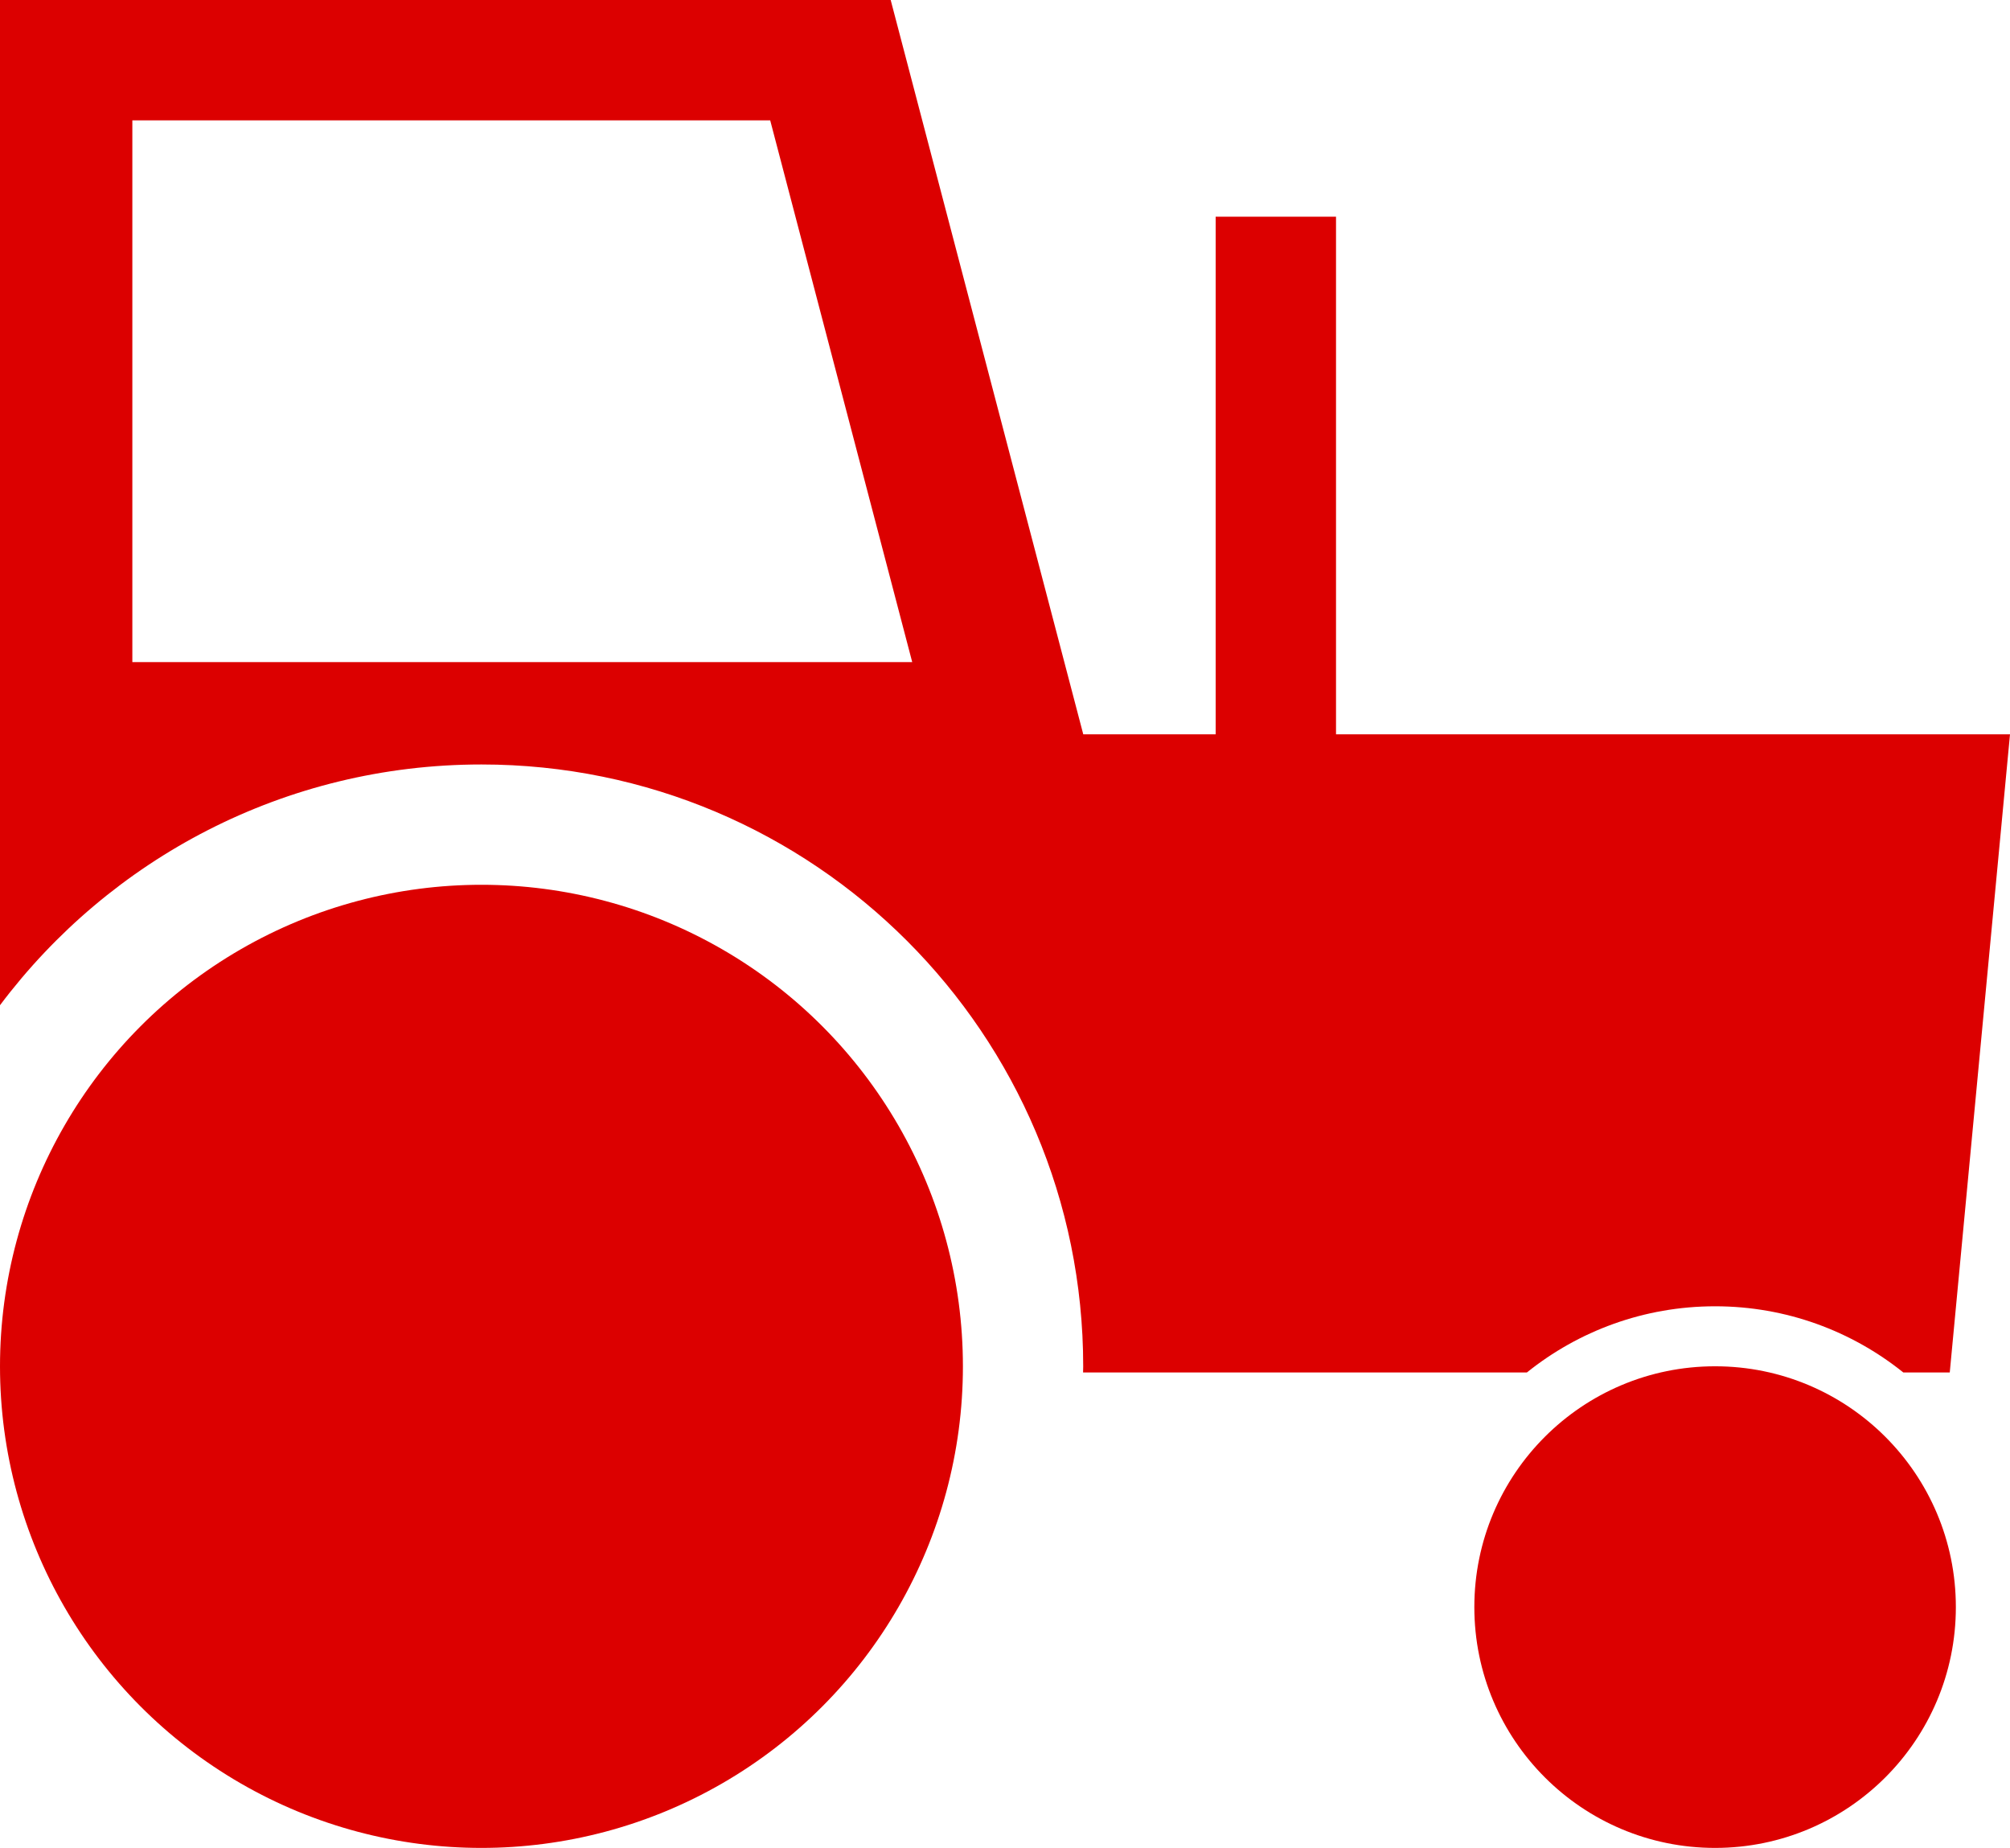
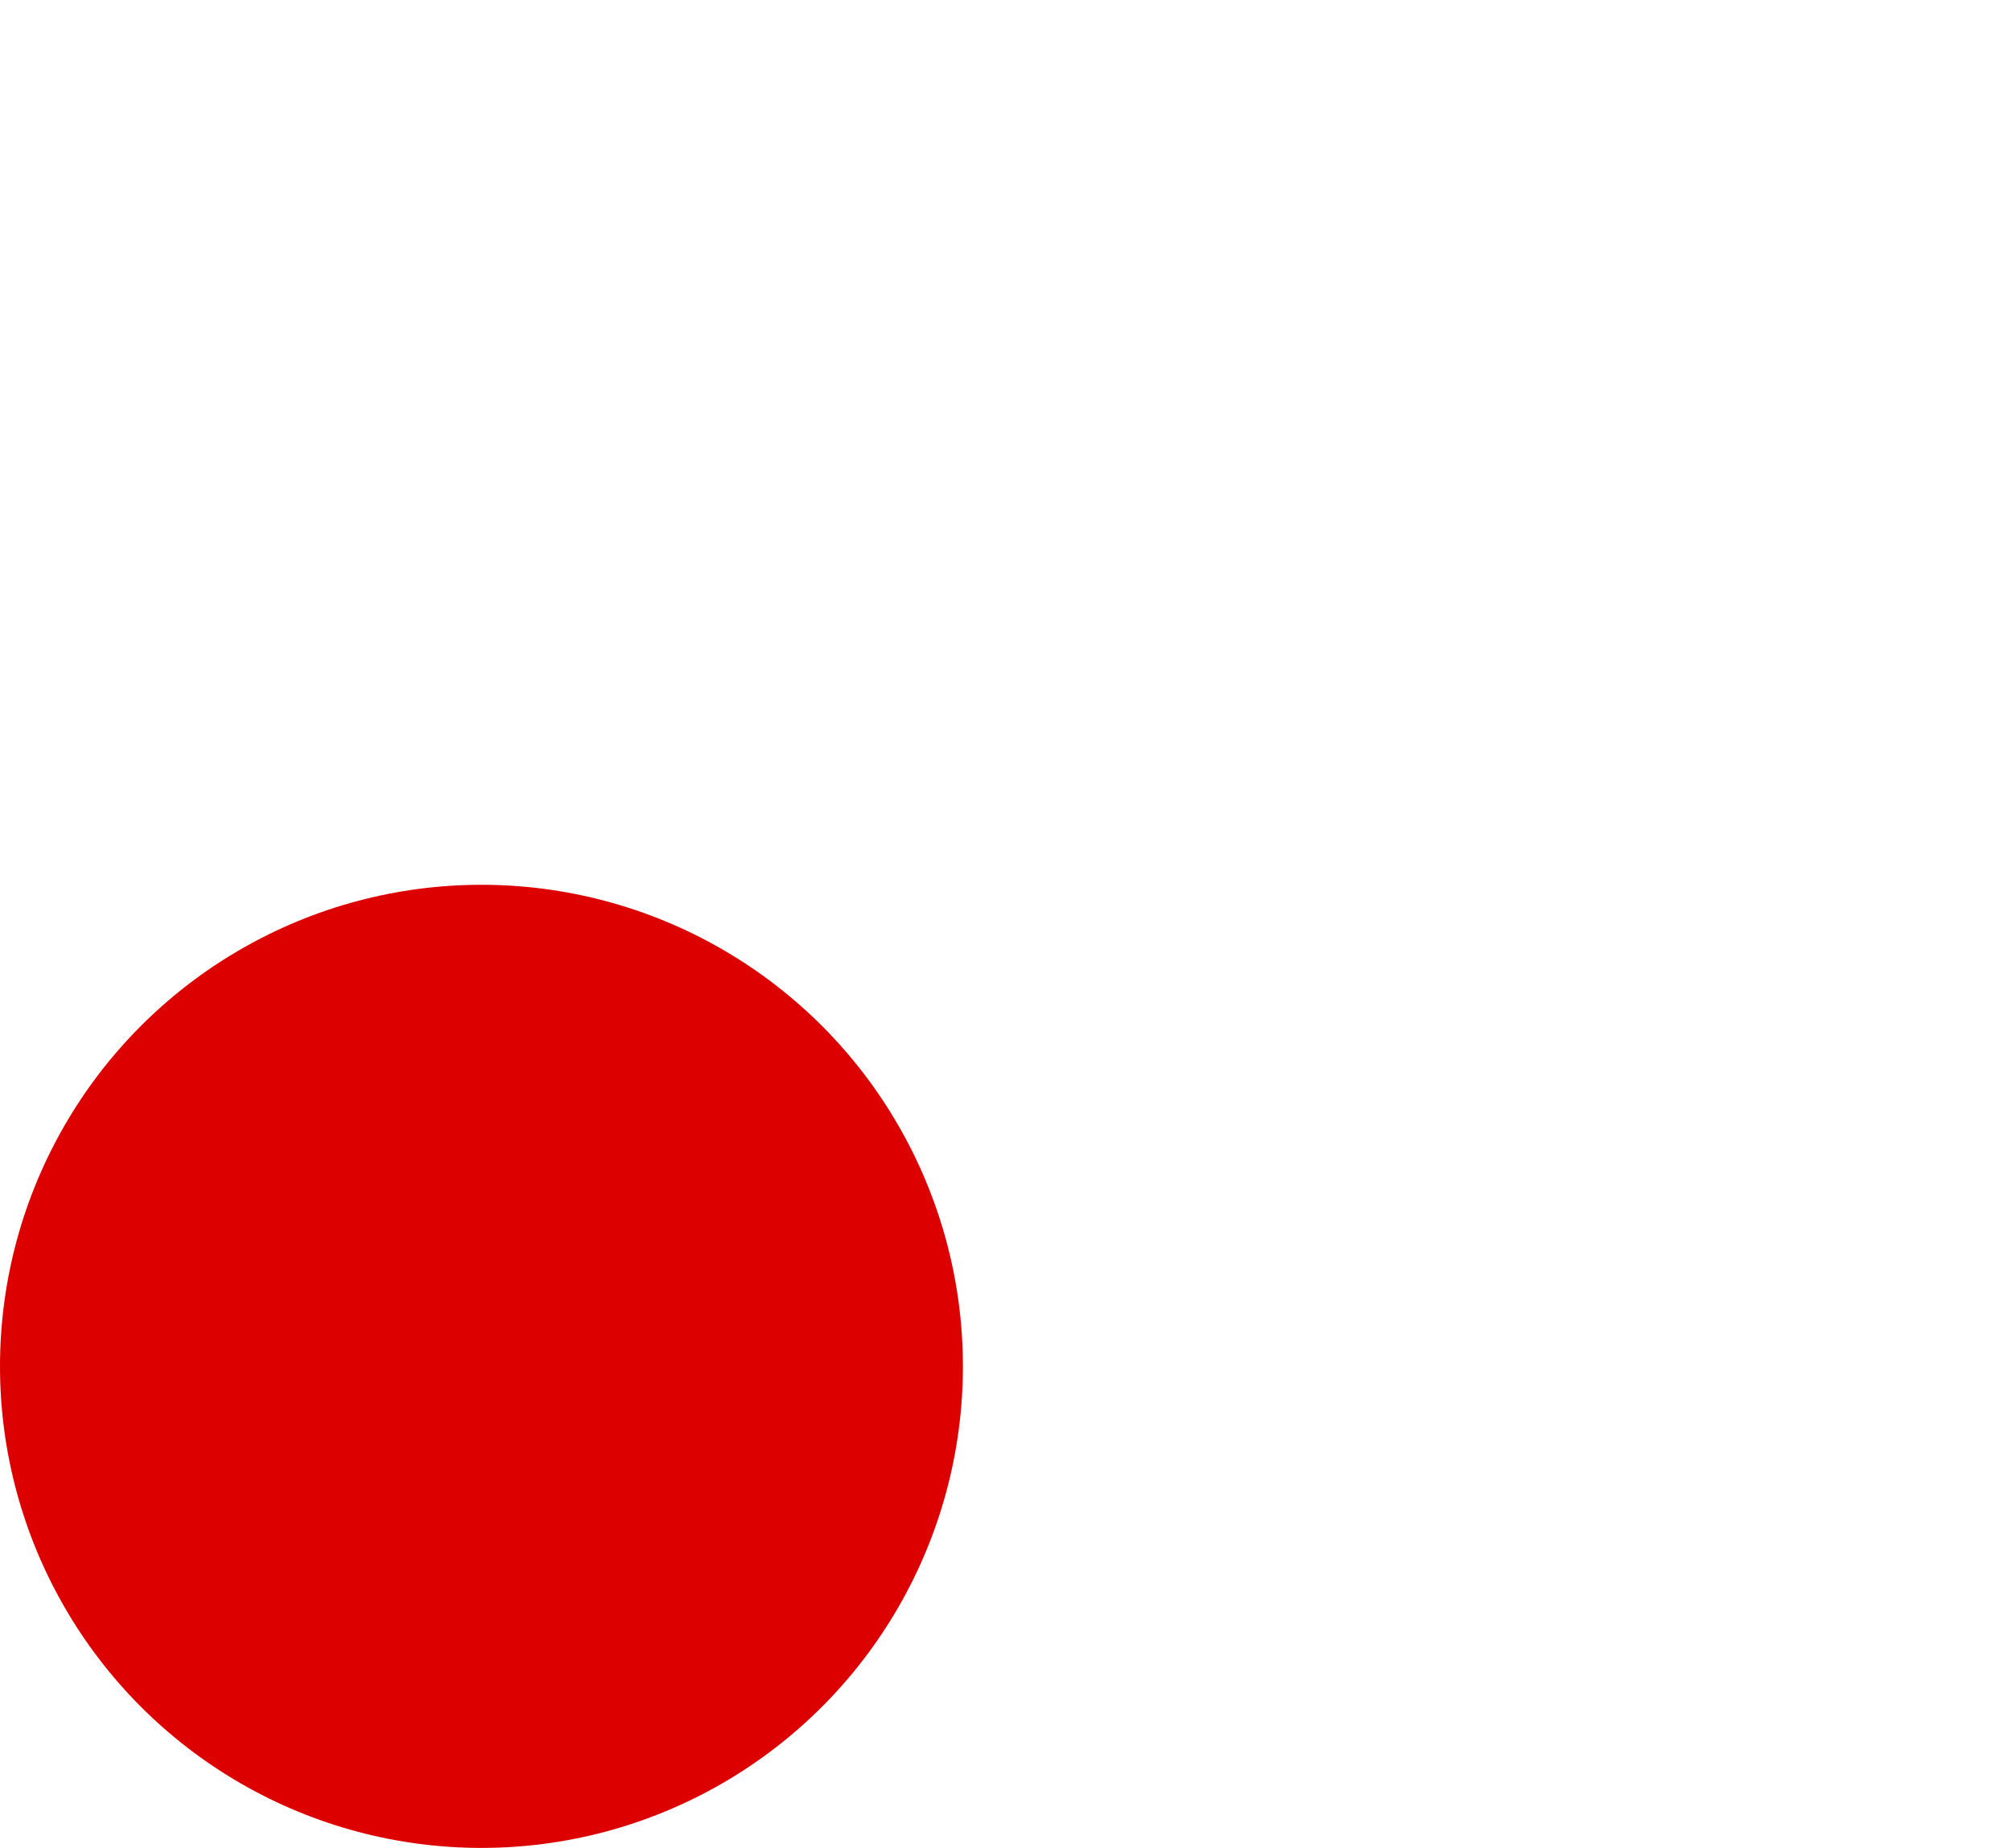
<svg xmlns="http://www.w3.org/2000/svg" version="1.1" x="0px" y="0px" width="32px" height="29.413px" viewBox="0 0 32 29.413" style="enable-background:new 0 0 32 29.413;" xml:space="preserve">
  <g id="tracteur-rouge">
    <g>
      <circle style="fill:#DC0000;" cx="7.665" cy="21.748" r="7.665" />
-       <circle style="fill:#DC0000;" cx="27.305" cy="25.58" r="3.833" />
-       <path style="fill:#DC0000;" d="M21.27,11.688V3.449h-1.916v8.239h-2.108L14.18,0H0v10.73V16c1.748-2.327,4.53-3.832,7.665-3.832    c5.291,0,9.58,4.29,9.58,9.581c0,0.033-0.002,0.064-0.002,0.096h7.066c0.82-0.658,1.861-1.053,2.996-1.053    c1.134,0,2.176,0.395,2.996,1.053h0.74L32,11.688H21.27z M2.107,10.539V1.916h10.155l2.261,8.623H2.107z" />
    </g>
  </g>
  <g id="Layer_1">
</g>
</svg>